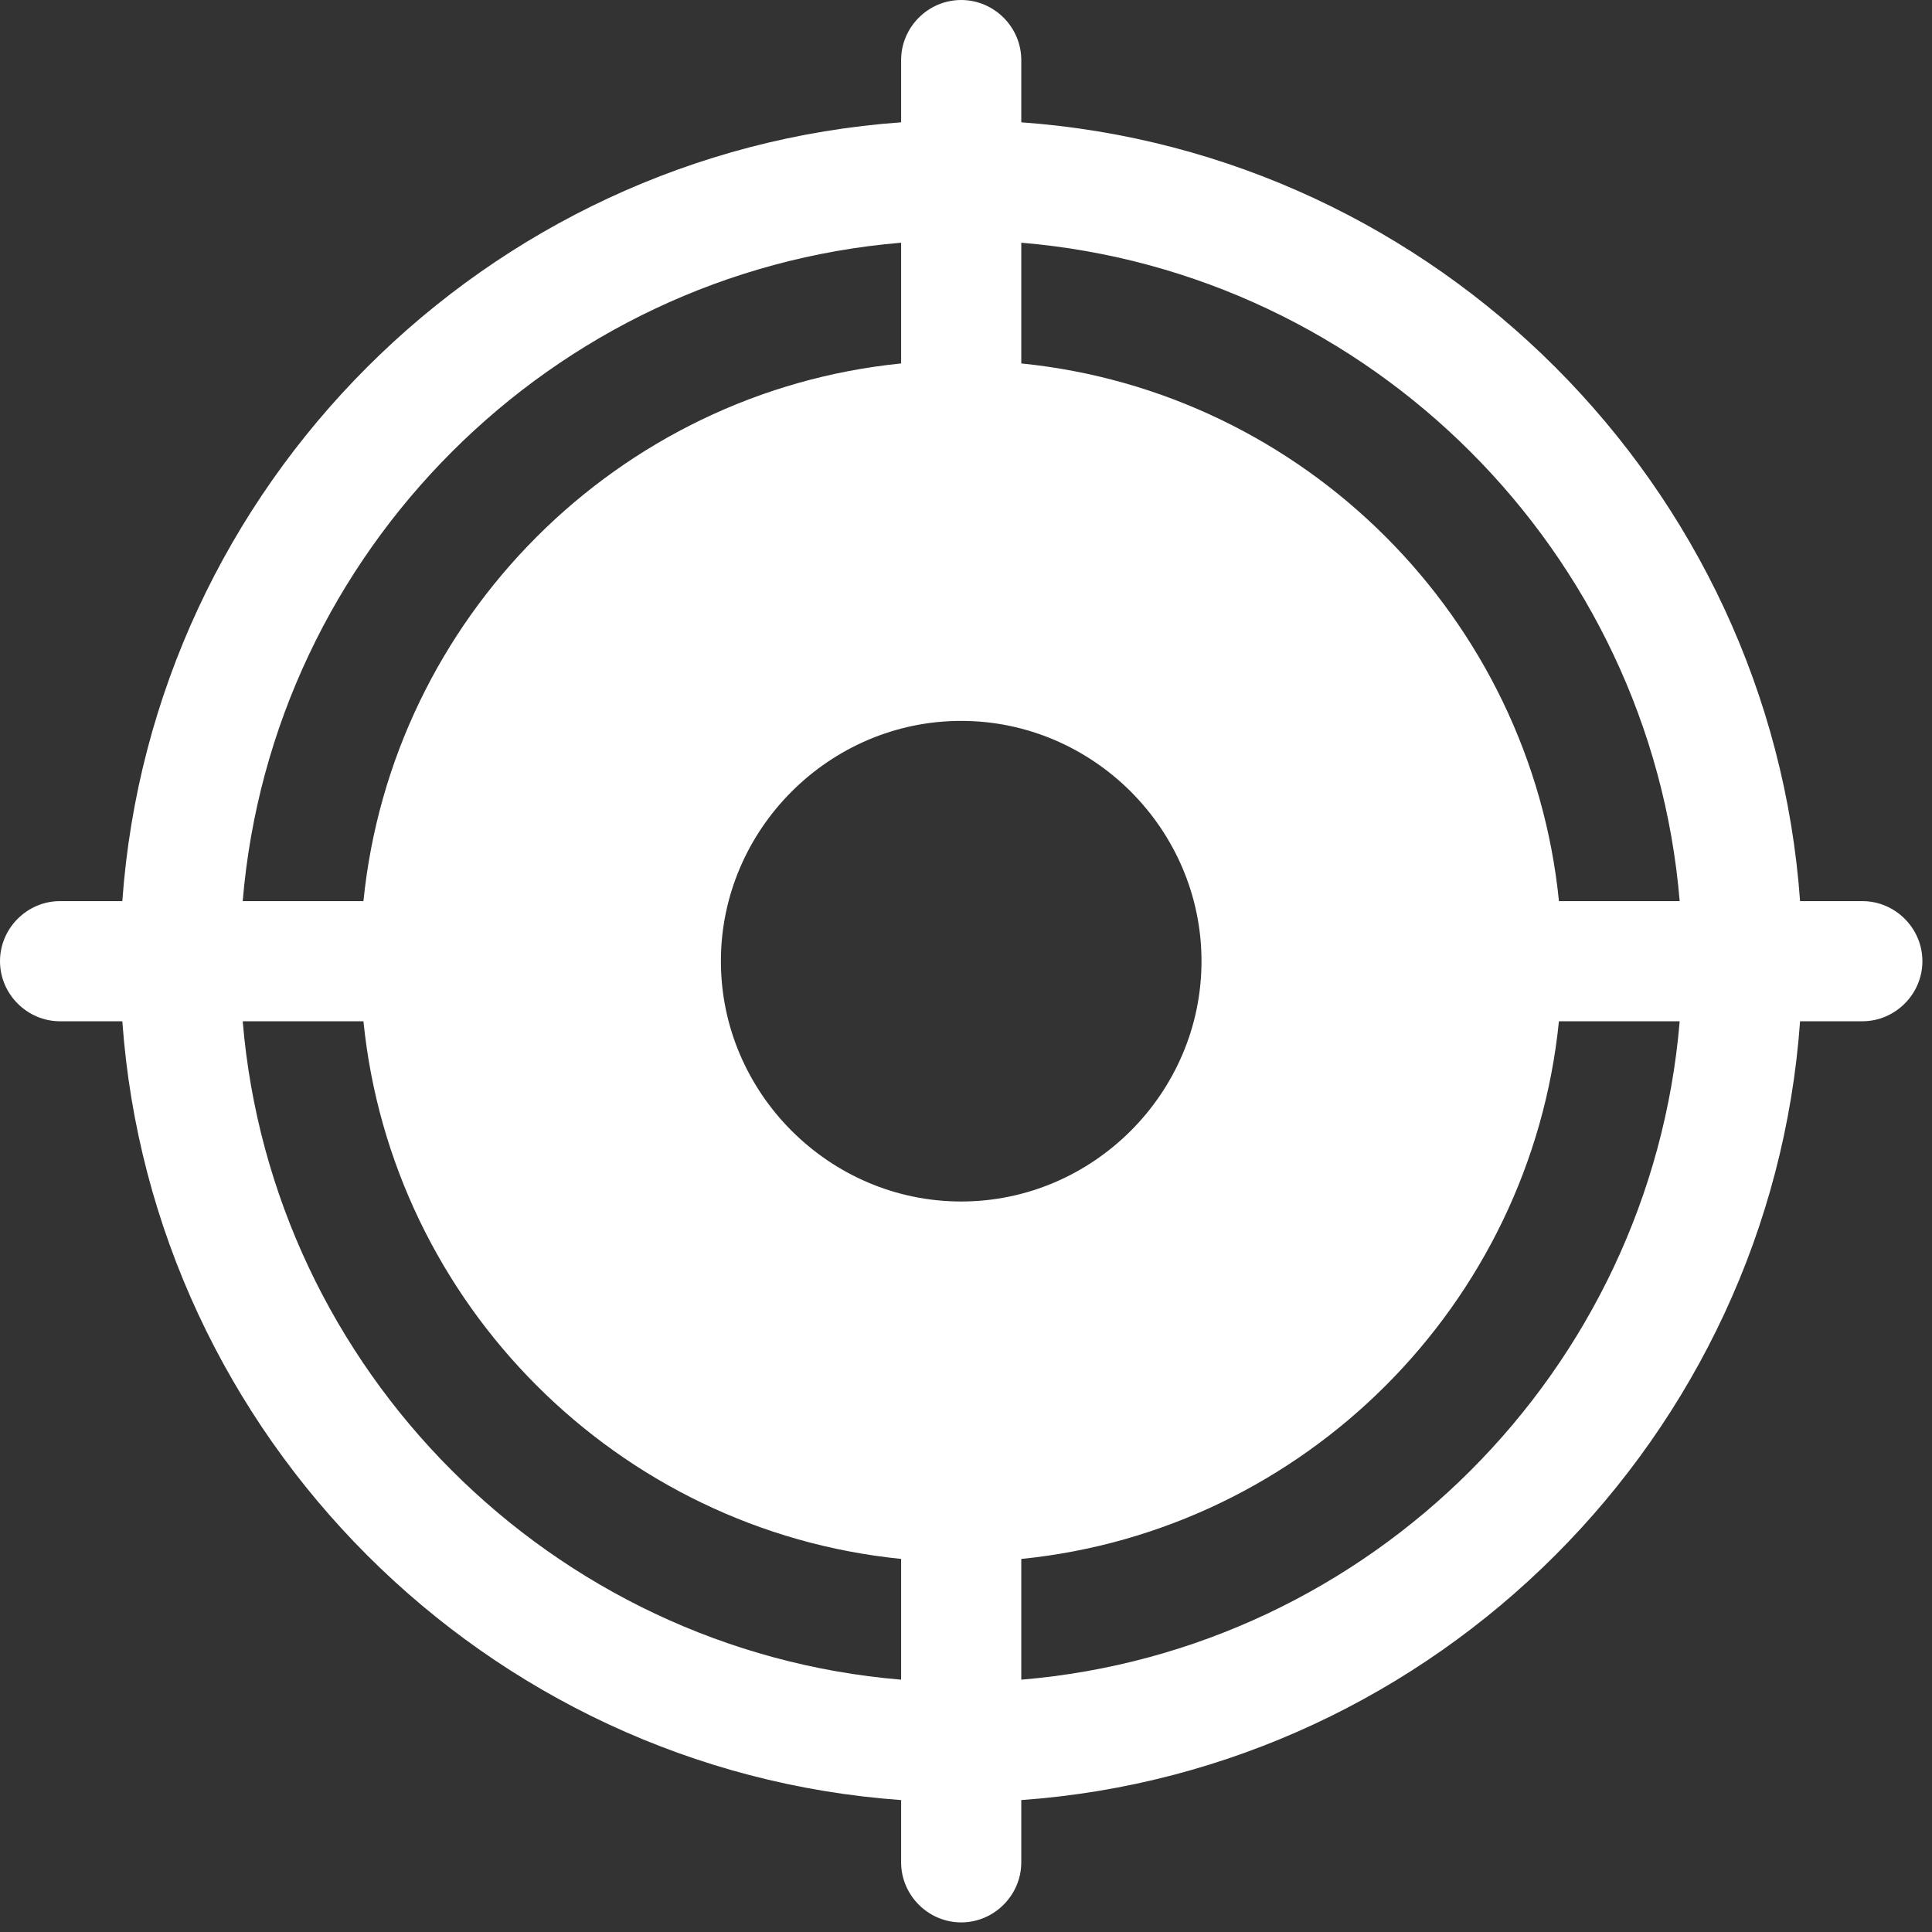
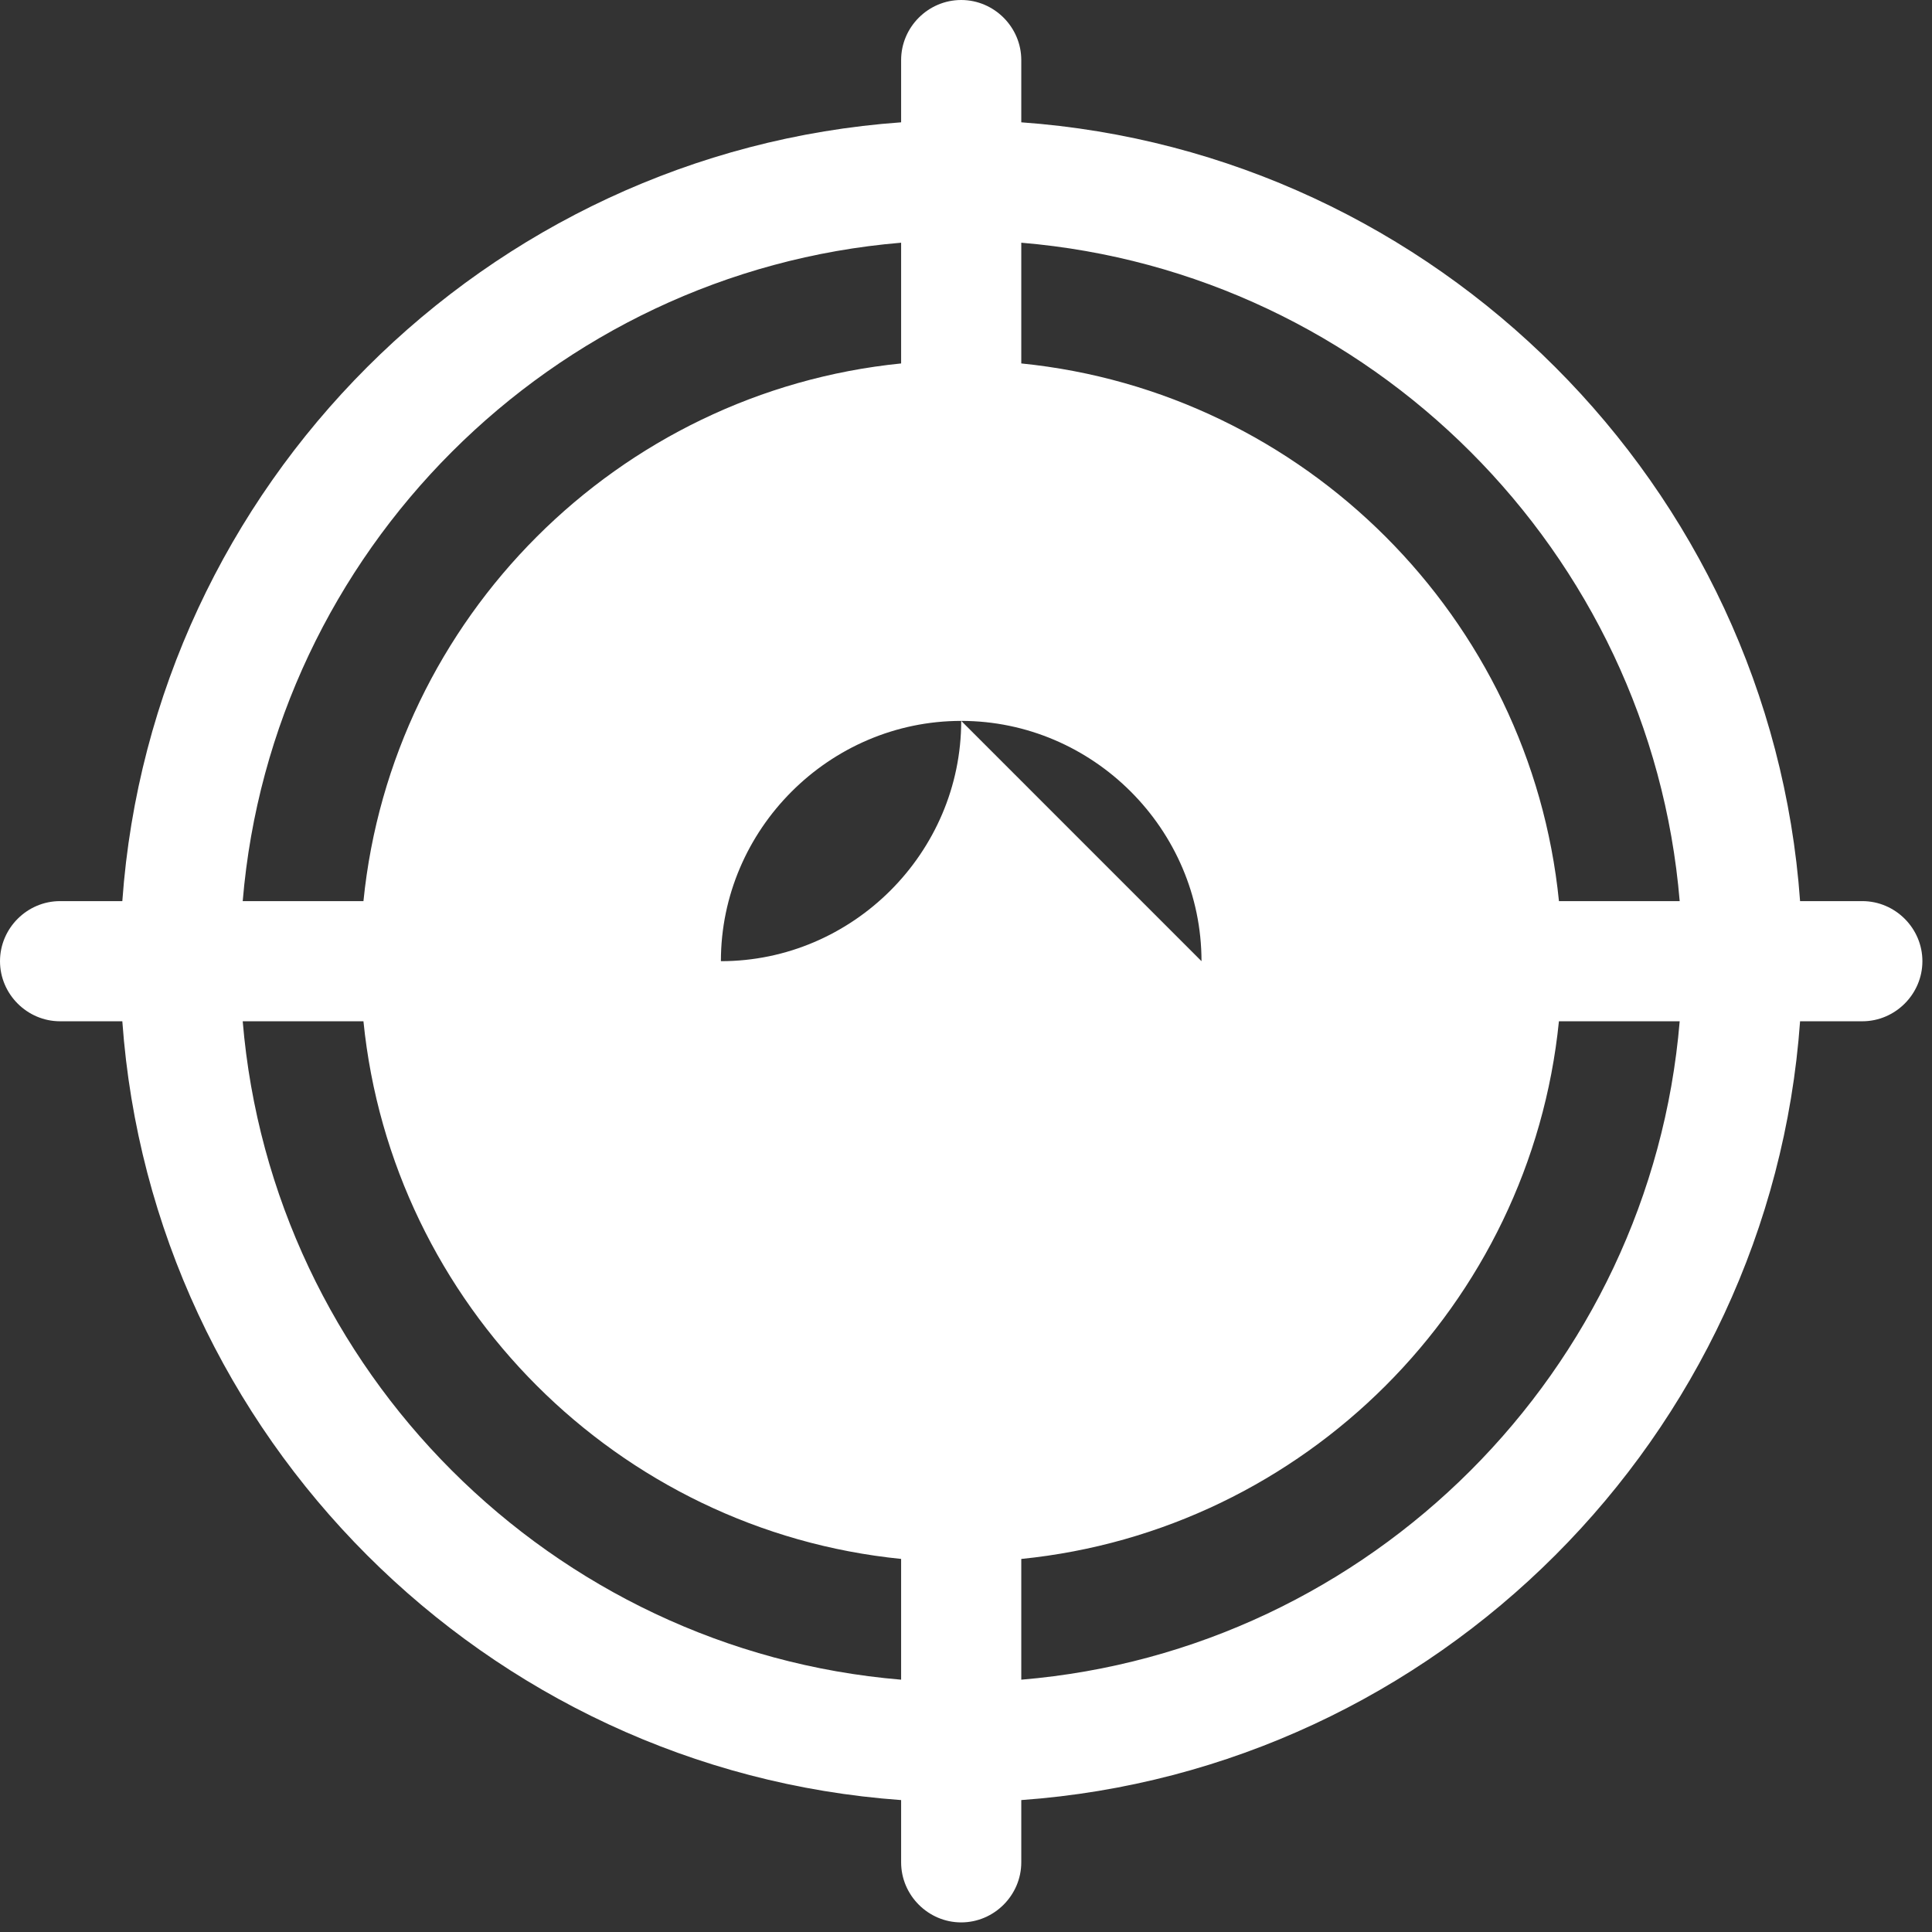
<svg xmlns="http://www.w3.org/2000/svg" width="100%" height="100%" viewBox="0 0 67 67" version="1.1" xml:space="preserve" style="fill-rule:evenodd;clip-rule:evenodd;stroke-linejoin:round;stroke-miterlimit:2;">
  <rect x="0" y="0" width="67" height="67" fill="#333333" stroke="none" />
-   <path d="M33.333,0c1.143,-0 2.084,0.94 2.084,2.083l-0,2.159c14.4,1.031 25.977,12.607 27.008,27.008l2.158,0c1.143,0 2.084,0.94 2.084,2.083c-0,1.143 -0.941,2.084 -2.084,2.084l-2.158,-0c-1.031,14.4 -12.608,25.977 -27.008,27.008l-0,2.158c-0,1.143 -0.941,2.084 -2.084,2.084c-1.143,-0 -2.083,-0.941 -2.083,-2.084l0,-2.158c-14.401,-1.031 -25.977,-12.608 -27.008,-27.008l-2.159,-0c-1.143,-0 -2.083,-0.941 -2.083,-2.084c-0,-1.143 0.94,-2.083 2.083,-2.083l2.159,0c1.031,-14.401 12.607,-25.977 27.008,-27.008l0,-2.159c0,-1.143 0.94,-2.083 2.083,-2.083m-2.083,8.417c-12.114,1.011 -21.822,10.719 -22.833,22.833l4.187,0c0.987,-9.821 8.825,-17.659 18.646,-18.646l0,-4.187Zm4.167,4.187c9.821,0.987 17.659,8.825 18.646,18.646l4.187,0c-1.011,-12.114 -10.719,-21.822 -22.833,-22.833l-0,4.187Zm18.645,22.813c-0.986,9.821 -8.824,17.659 -18.645,18.646l-0,4.187c12.114,-1.011 21.822,-10.719 22.833,-22.833l-4.188,-0Zm-22.812,18.645c-9.821,-0.986 -17.659,-8.824 -18.646,-18.645l-4.187,-0c1.011,12.114 10.719,21.822 22.833,22.833l0,-4.188Zm10.417,-20.729c-0,-4.571 -3.762,-8.333 -8.334,-8.333c-4.571,0 -8.333,3.762 -8.333,8.333c0,4.572 3.762,8.334 8.333,8.334c4.572,-0 8.334,-3.762 8.334,-8.334" style="fill:#fff;fill-rule:nonzero;" />
+   <path d="M33.333,0c1.143,-0 2.084,0.94 2.084,2.083l-0,2.159c14.4,1.031 25.977,12.607 27.008,27.008l2.158,0c1.143,0 2.084,0.94 2.084,2.083c-0,1.143 -0.941,2.084 -2.084,2.084l-2.158,-0c-1.031,14.4 -12.608,25.977 -27.008,27.008l-0,2.158c-0,1.143 -0.941,2.084 -2.084,2.084c-1.143,-0 -2.083,-0.941 -2.083,-2.084l0,-2.158c-14.401,-1.031 -25.977,-12.608 -27.008,-27.008l-2.159,-0c-1.143,-0 -2.083,-0.941 -2.083,-2.084c-0,-1.143 0.94,-2.083 2.083,-2.083l2.159,0c1.031,-14.401 12.607,-25.977 27.008,-27.008l0,-2.159c0,-1.143 0.94,-2.083 2.083,-2.083m-2.083,8.417c-12.114,1.011 -21.822,10.719 -22.833,22.833l4.187,0c0.987,-9.821 8.825,-17.659 18.646,-18.646l0,-4.187Zm4.167,4.187c9.821,0.987 17.659,8.825 18.646,18.646l4.187,0c-1.011,-12.114 -10.719,-21.822 -22.833,-22.833l-0,4.187Zm18.645,22.813c-0.986,9.821 -8.824,17.659 -18.645,18.646l-0,4.187c12.114,-1.011 21.822,-10.719 22.833,-22.833l-4.188,-0Zm-22.812,18.645c-9.821,-0.986 -17.659,-8.824 -18.646,-18.645l-4.187,-0c1.011,12.114 10.719,21.822 22.833,22.833l0,-4.188Zm10.417,-20.729c-0,-4.571 -3.762,-8.333 -8.334,-8.333c-4.571,0 -8.333,3.762 -8.333,8.333c4.572,-0 8.334,-3.762 8.334,-8.334" style="fill:#fff;fill-rule:nonzero;" />
</svg>